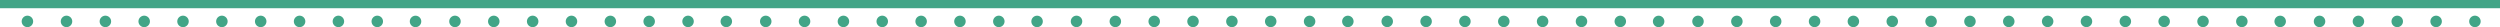
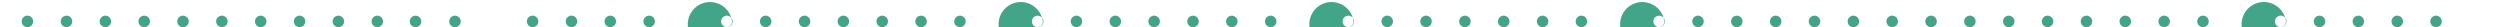
<svg xmlns="http://www.w3.org/2000/svg" viewBox="0 0 362 3.93">
  <defs>
    <style>.cls-1{fill:#42a587;fill-rule:evenodd;}</style>
  </defs>
  <g id="レイヤー_2" data-name="レイヤー 2">
    <g id="テキスト">
-       <polygon class="cls-1" points="180.42 1.19 181.74 1.19 362 1.19 362 0 181.74 0 180.42 0 0 0 0 1.19 180.42 1.19 180.42 1.19" />
-       <path class="cls-1" d="M4,3.93A.83.83,0,1,1,4.8,3.1.83.83,0,0,1,4,3.93Zm5.63,0a.83.83,0,1,1,.83-.83.83.83,0,0,1-.83.83Zm5.62,0a.83.83,0,1,1,.84-.83.83.83,0,0,1-.84.83Zm5.63,0a.83.83,0,1,1,.83-.83.83.83,0,0,1-.83.83Zm5.62,0a.83.83,0,1,1,0-1.66.83.83,0,1,1,0,1.66Zm5.63,0a.83.83,0,1,1,.83-.83.83.83,0,0,1-.83.83Zm5.62,0a.83.83,0,1,1,.83-.83.83.83,0,0,1-.83.83Zm5.63,0a.83.83,0,1,1,.83-.83.83.83,0,0,1-.83.83Zm5.62,0a.83.83,0,1,1,.83-.83.83.83,0,0,1-.83.83Zm5.63,0a.83.83,0,1,1,.83-.83.83.83,0,0,1-.83.83Zm5.62,0A.83.83,0,1,1,61,3.1a.83.83,0,0,1-.83.83Zm5.63,0a.83.83,0,1,1,.83-.83.83.83,0,0,1-.83.83Zm5.62,0a.83.83,0,1,1,.83-.83.83.83,0,0,1-.83.83Zm5.63,0a.83.83,0,1,1,.83-.83.83.83,0,0,1-.83.83Zm5.62,0a.83.83,0,1,1,.83-.83.83.83,0,0,1-.83.83Zm5.63,0a.83.83,0,1,1,.83-.83.83.83,0,0,1-.83.83Zm5.62,0a.83.83,0,1,1,.83-.83.83.83,0,0,1-.83.83Zm5.63,0a.83.83,0,1,1,.83-.83.83.83,0,0,1-.83.83Zm5.62,0A.83.83,0,1,1,106,3.1a.83.83,0,0,1-.83.83Zm5.63,0a.83.83,0,1,1,0-1.66.83.83,0,0,1,0,1.66Zm5.62,0a.83.83,0,1,1,.83-.83.83.83,0,0,1-.83.83Zm5.63,0a.83.83,0,1,1,.83-.83.83.83,0,0,1-.83.83Zm5.62,0a.83.83,0,1,1,.83-.83.83.83,0,0,1-.83.83Zm5.63,0a.83.83,0,1,1,0-1.66.83.83,0,1,1,0,1.66Zm5.62,0a.83.83,0,1,1,.83-.83.83.83,0,0,1-.83.83Zm5.63,0a.83.83,0,1,1,.83-.83.84.84,0,0,1-.83.83Zm5.62,0A.83.83,0,1,1,151,3.1a.83.83,0,0,1-.83.83Zm5.63,0a.83.83,0,1,1,.83-.83.84.84,0,0,1-.83.83Zm5.62,0a.83.83,0,1,1,.83-.83.83.83,0,0,1-.83.83Zm5.62,0a.83.83,0,1,1,.84-.83.83.83,0,0,1-.84.83Zm5.63,0a.83.83,0,1,1,.83-.83.83.83,0,0,1-.83.83Zm5.62,0a.83.83,0,1,1,.84-.83.83.83,0,0,1-.84.83Zm5.63,0a.83.83,0,1,1,.83-.83.83.83,0,0,1-.83.83Zm5.62,0a.83.83,0,1,1,.84-.83.83.83,0,0,1-.84.83Zm5.63,0A.83.83,0,1,1,196,3.1a.83.83,0,0,1-.83.83Zm5.62,0a.83.83,0,1,1,0-1.66.83.83,0,1,1,0,1.66Zm5.63,0a.83.83,0,1,1,.83-.83.83.83,0,0,1-.83.83Zm5.62,0a.83.83,0,1,1,.83-.83.83.83,0,0,1-.83.83Zm5.63,0a.83.83,0,1,1,.83-.83.83.83,0,0,1-.83.83Zm5.62,0a.83.83,0,1,1,.83-.83.83.83,0,0,1-.83.83Zm5.63,0a.83.83,0,1,1,.83-.83.83.83,0,0,1-.83.83Zm5.62,0a.83.83,0,1,1,.83-.83.83.83,0,0,1-.83.83Zm5.63,0A.83.83,0,1,1,241,3.1a.83.83,0,0,1-.83.83Zm5.62,0a.83.83,0,1,1,.83-.83.83.83,0,0,1-.83.83Zm5.63,0a.83.83,0,1,1,.83-.83.83.83,0,0,1-.83.83Zm5.62,0a.83.83,0,1,1,.83-.83.83.83,0,0,1-.83.83Zm5.63,0a.83.83,0,1,1,.83-.83.83.83,0,0,1-.83.83Zm5.62,0a.83.83,0,1,1,.83-.83.83.83,0,0,1-.83.83Zm5.63,0a.83.83,0,1,1,.83-.83.83.83,0,0,1-.83.83Zm5.62,0a.83.83,0,1,1,.83-.83.83.83,0,0,1-.83.83Zm5.63,0a.83.83,0,1,1,0-1.66.83.83,0,0,1,0,1.66Zm5.62,0a.83.83,0,1,1,.83-.83.83.83,0,0,1-.83.83Zm5.63,0a.83.83,0,1,1,.83-.83.84.84,0,0,1-.83.83Zm5.62,0a.83.83,0,1,1,.83-.83.83.83,0,0,1-.83.83Zm5.63,0a.83.83,0,1,1,.83-.83.84.84,0,0,1-.83.83Zm5.62,0a.83.83,0,1,1,.83-.83.83.83,0,0,1-.83.83Zm5.63,0a.83.83,0,1,1,.83-.83.84.84,0,0,1-.83.83Zm5.62,0a.83.83,0,1,1,.83-.83.83.83,0,0,1-.83.83Zm5.62,0A.83.83,0,1,1,331,3.1a.83.83,0,0,1-.84.83Zm5.63,0a.83.83,0,1,1,.83-.83.83.83,0,0,1-.83.83Zm5.62,0a.83.83,0,1,1,.84-.83.83.83,0,0,1-.84.83Zm5.63,0a.83.83,0,1,1,.83-.83.83.83,0,0,1-.83.83Zm5.62,0a.83.83,0,1,1,.84-.83.83.83,0,0,1-.84.83Zm5.63,0a.83.83,0,1,1,.83-.83.83.83,0,0,1-.83.83Z" />
+       <path class="cls-1" d="M4,3.93A.83.83,0,1,1,4.8,3.1.83.83,0,0,1,4,3.93Zm5.63,0a.83.83,0,1,1,.83-.83.83.83,0,0,1-.83.83Zm5.62,0a.83.83,0,1,1,.84-.83.83.83,0,0,1-.84.83Zm5.63,0a.83.83,0,1,1,.83-.83.83.83,0,0,1-.83.83Zm5.62,0a.83.83,0,1,1,0-1.66.83.83,0,1,1,0,1.66Zm5.63,0a.83.83,0,1,1,.83-.83.83.83,0,0,1-.83.83Zm5.62,0a.83.83,0,1,1,.83-.83.83.83,0,0,1-.83.83Zm5.63,0a.83.83,0,1,1,.83-.83.83.83,0,0,1-.83.83Zm5.62,0a.83.83,0,1,1,.83-.83.83.83,0,0,1-.83.83Zm5.63,0a.83.83,0,1,1,.83-.83.83.83,0,0,1-.83.83Zm5.62,0A.83.83,0,1,1,61,3.1a.83.83,0,0,1-.83.83Zm5.63,0a.83.83,0,1,1,.83-.83.83.83,0,0,1-.83.83Zm5.62,0a.83.83,0,1,1,.83-.83.83.83,0,0,1-.83.83Za.83.83,0,1,1,.83-.83.83.83,0,0,1-.83.83Zm5.62,0a.83.83,0,1,1,.83-.83.83.83,0,0,1-.83.83Zm5.63,0a.83.83,0,1,1,.83-.83.83.83,0,0,1-.83.83Zm5.62,0a.83.83,0,1,1,.83-.83.83.83,0,0,1-.83.83Zm5.63,0a.83.83,0,1,1,.83-.83.83.83,0,0,1-.83.83Zm5.62,0A.83.83,0,1,1,106,3.1a.83.83,0,0,1-.83.83Zm5.63,0a.83.83,0,1,1,0-1.66.83.83,0,0,1,0,1.66Zm5.62,0a.83.83,0,1,1,.83-.83.83.83,0,0,1-.83.83Zm5.63,0a.83.83,0,1,1,.83-.83.83.83,0,0,1-.83.83Zm5.62,0a.83.83,0,1,1,.83-.83.83.83,0,0,1-.83.83Zm5.63,0a.83.83,0,1,1,0-1.66.83.83,0,1,1,0,1.66Zm5.62,0a.83.83,0,1,1,.83-.83.83.83,0,0,1-.83.83Zm5.63,0a.83.83,0,1,1,.83-.83.84.84,0,0,1-.83.83Zm5.62,0A.83.83,0,1,1,151,3.1a.83.83,0,0,1-.83.83Zm5.63,0a.83.83,0,1,1,.83-.83.84.84,0,0,1-.83.83Zm5.62,0a.83.83,0,1,1,.83-.83.83.83,0,0,1-.83.83Zm5.62,0a.83.83,0,1,1,.84-.83.83.83,0,0,1-.84.83Zm5.63,0a.83.83,0,1,1,.83-.83.83.83,0,0,1-.83.83Zm5.62,0a.83.83,0,1,1,.84-.83.83.83,0,0,1-.84.83Zm5.63,0a.83.83,0,1,1,.83-.83.83.83,0,0,1-.83.83Zm5.62,0a.83.83,0,1,1,.84-.83.83.83,0,0,1-.84.83Zm5.63,0A.83.83,0,1,1,196,3.1a.83.83,0,0,1-.83.83Zm5.62,0a.83.83,0,1,1,0-1.66.83.83,0,1,1,0,1.66Zm5.63,0a.83.83,0,1,1,.83-.83.83.83,0,0,1-.83.83Zm5.62,0a.83.83,0,1,1,.83-.83.83.83,0,0,1-.83.83Zm5.63,0a.83.83,0,1,1,.83-.83.83.83,0,0,1-.83.83Zm5.62,0a.83.83,0,1,1,.83-.83.83.83,0,0,1-.83.83Zm5.63,0a.83.83,0,1,1,.83-.83.83.83,0,0,1-.83.83Zm5.62,0a.83.83,0,1,1,.83-.83.83.83,0,0,1-.83.83Zm5.63,0A.83.83,0,1,1,241,3.1a.83.83,0,0,1-.83.83Zm5.62,0a.83.83,0,1,1,.83-.83.83.83,0,0,1-.83.83Zm5.63,0a.83.83,0,1,1,.83-.83.83.83,0,0,1-.83.83Zm5.62,0a.83.83,0,1,1,.83-.83.83.83,0,0,1-.83.83Zm5.63,0a.83.83,0,1,1,.83-.83.83.83,0,0,1-.83.83Zm5.62,0a.83.83,0,1,1,.83-.83.83.83,0,0,1-.83.83Zm5.63,0a.83.83,0,1,1,.83-.83.83.83,0,0,1-.83.83Zm5.62,0a.83.83,0,1,1,.83-.83.83.83,0,0,1-.83.83Zm5.63,0a.83.83,0,1,1,0-1.66.83.83,0,0,1,0,1.66Zm5.62,0a.83.83,0,1,1,.83-.83.83.83,0,0,1-.83.83Zm5.63,0a.83.83,0,1,1,.83-.83.84.84,0,0,1-.83.83Zm5.62,0a.83.83,0,1,1,.83-.83.83.83,0,0,1-.83.83Zm5.63,0a.83.83,0,1,1,.83-.83.84.84,0,0,1-.83.83Zm5.62,0a.83.83,0,1,1,.83-.83.83.83,0,0,1-.83.83Zm5.63,0a.83.83,0,1,1,.83-.83.84.84,0,0,1-.83.83Zm5.62,0a.83.83,0,1,1,.83-.83.83.83,0,0,1-.83.83Zm5.62,0A.83.83,0,1,1,331,3.1a.83.83,0,0,1-.84.83Zm5.63,0a.83.83,0,1,1,.83-.83.83.83,0,0,1-.83.83Zm5.62,0a.83.83,0,1,1,.84-.83.83.83,0,0,1-.84.83Zm5.63,0a.83.83,0,1,1,.83-.83.83.83,0,0,1-.83.83Zm5.62,0a.83.83,0,1,1,.84-.83.83.83,0,0,1-.84.83Zm5.63,0a.83.83,0,1,1,.83-.83.83.83,0,0,1-.83.83Z" />
    </g>
  </g>
</svg>